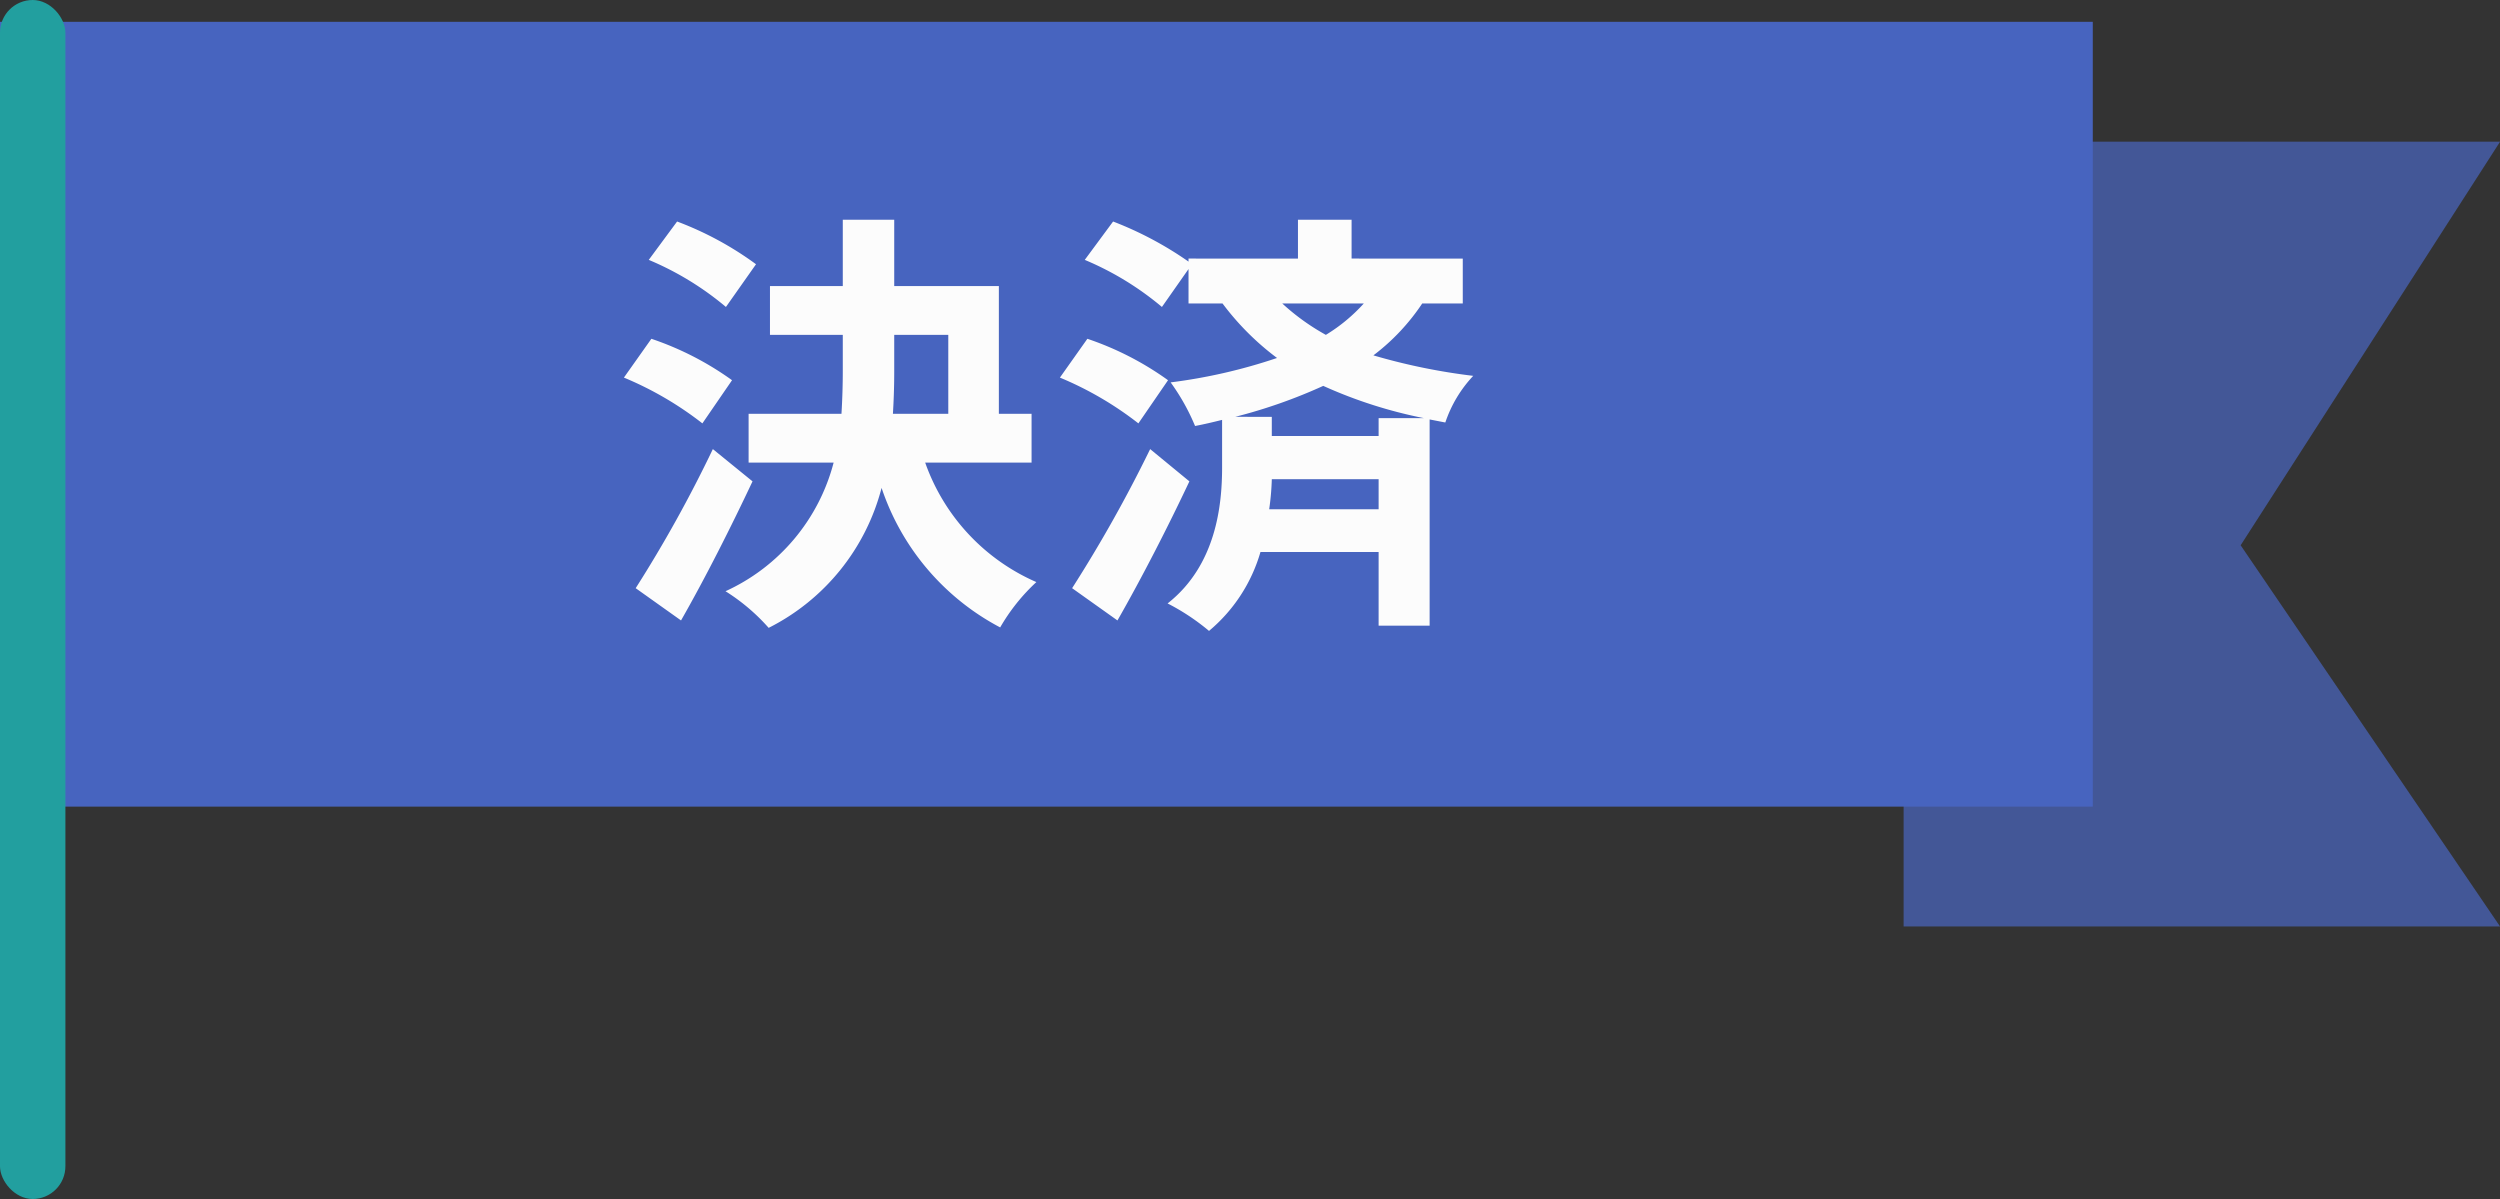
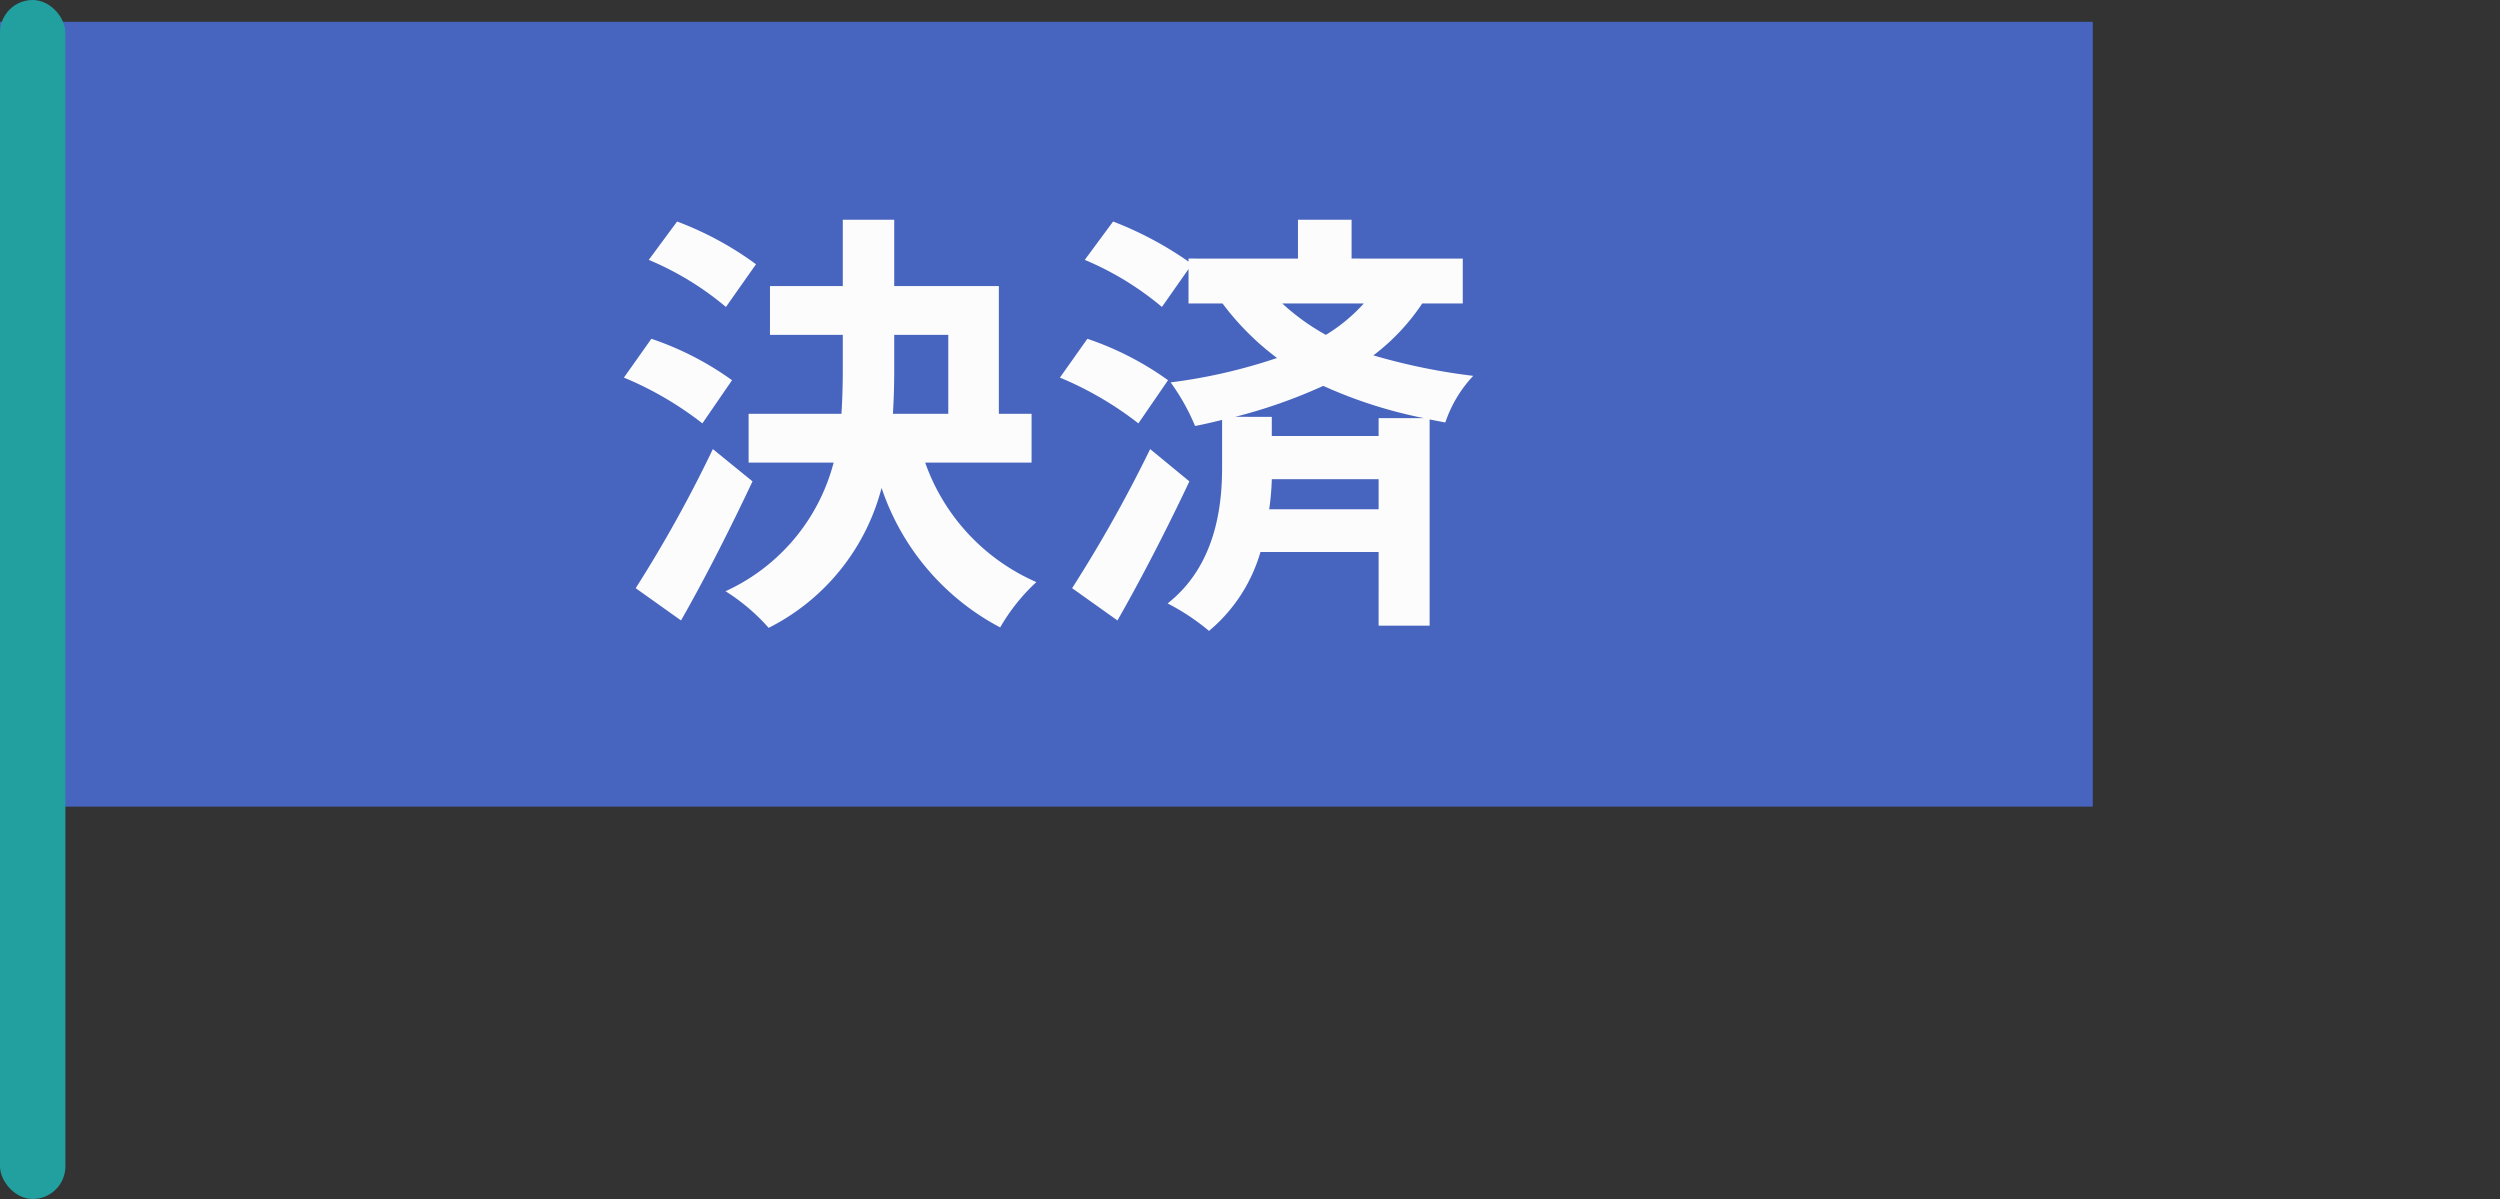
<svg xmlns="http://www.w3.org/2000/svg" width="114.68" height="55" viewBox="0 0 114.68 55">
  <rect x="0" y="0" width="114.68" height="55" fill="#333333" stroke="none" />
  <g id="グループ_4621" data-name="グループ 4621" transform="translate(-366.999 -335.688)">
-     <path id="パス_2957" data-name="パス 2957" d="M-419.3,3110.664h-27.36v-36h27.36l-11.9,18.513Z" transform="translate(900.982 -2732.476)" fill="#435797" />
    <rect id="長方形_2974" data-name="長方形 2974" width="96" height="36" transform="translate(366.999 336.689)" fill="#4764bf" />
    <rect id="長方形_2975" data-name="長方形 2975" width="3" height="55" rx="1.5" transform="translate(366.999 335.688)" fill="#229f9f" />
    <path id="パス_3021" data-name="パス 3021" d="M6.68-14.88a15.062,15.062,0,0,0-3.62-1.96l-1.3,1.76A13.734,13.734,0,0,1,5.3-12.92ZM5.58-9.56a13.955,13.955,0,0,0-3.7-1.9L.62-9.68a15.533,15.533,0,0,1,3.6,2.1ZM4.7-6.4A60.253,60.253,0,0,1,1.16-.02L3.24,1.46C4.36-.5,5.52-2.8,6.52-4.92Zm8.32-5.24H15.5v3.62H12.96c.04-.66.06-1.3.06-1.96Zm6.3,5.86V-8.02h-1.5v-5.86h-4.8v-3.04H10.66v3.04H7.32v2.24h3.34V-10q0,.99-.06,1.98H6.34v2.24h3.9A8.972,8.972,0,0,1,5.28.12,9.066,9.066,0,0,1,7.26,1.8a10,10,0,0,0,5.18-6.42,11.278,11.278,0,0,0,5.44,6.4A8.839,8.839,0,0,1,19.54-.3a9.379,9.379,0,0,1-5.1-5.48Zm5.44-.62A63.544,63.544,0,0,1,21.18-.02l2.08,1.48c1.12-1.96,2.3-4.26,3.3-6.38Zm.82-3.16a13.955,13.955,0,0,0-3.7-1.9L20.62-9.68a15.533,15.533,0,0,1,3.6,2.1Zm9.66,1.74V-7h-4.9v-.88H28.66A24.008,24.008,0,0,0,32.7-9.3a21.16,21.16,0,0,0,4.62,1.48ZM30.22-3.64a11.715,11.715,0,0,0,.12-1.38h4.9v1.38Zm4.34-9.44a7.767,7.767,0,0,1-1.74,1.44,10.29,10.29,0,0,1-2-1.44Zm4.54,0v-2.06H34v-1.78H31.54v1.78H26.52V-15a16.168,16.168,0,0,0-3.46-1.84l-1.3,1.76a13.734,13.734,0,0,1,3.54,2.16l1.22-1.74v1.58h1.56a12.329,12.329,0,0,0,2.5,2.5A24.942,24.942,0,0,1,25.7-9.46a9.835,9.835,0,0,1,1.12,2c.42-.08.84-.18,1.24-.28v2.18c0,1.7-.26,4.48-2.5,6.24a10.112,10.112,0,0,1,1.9,1.26,7.379,7.379,0,0,0,2.36-3.62h5.42V1.7h2.34V-7.76l.72.14a5.823,5.823,0,0,1,1.28-2.14A28.081,28.081,0,0,1,35-10.7a9.735,9.735,0,0,0,2.24-2.38Z" transform="translate(394.999 362.689)" fill="#fcfcfc" />
  </g>
</svg>